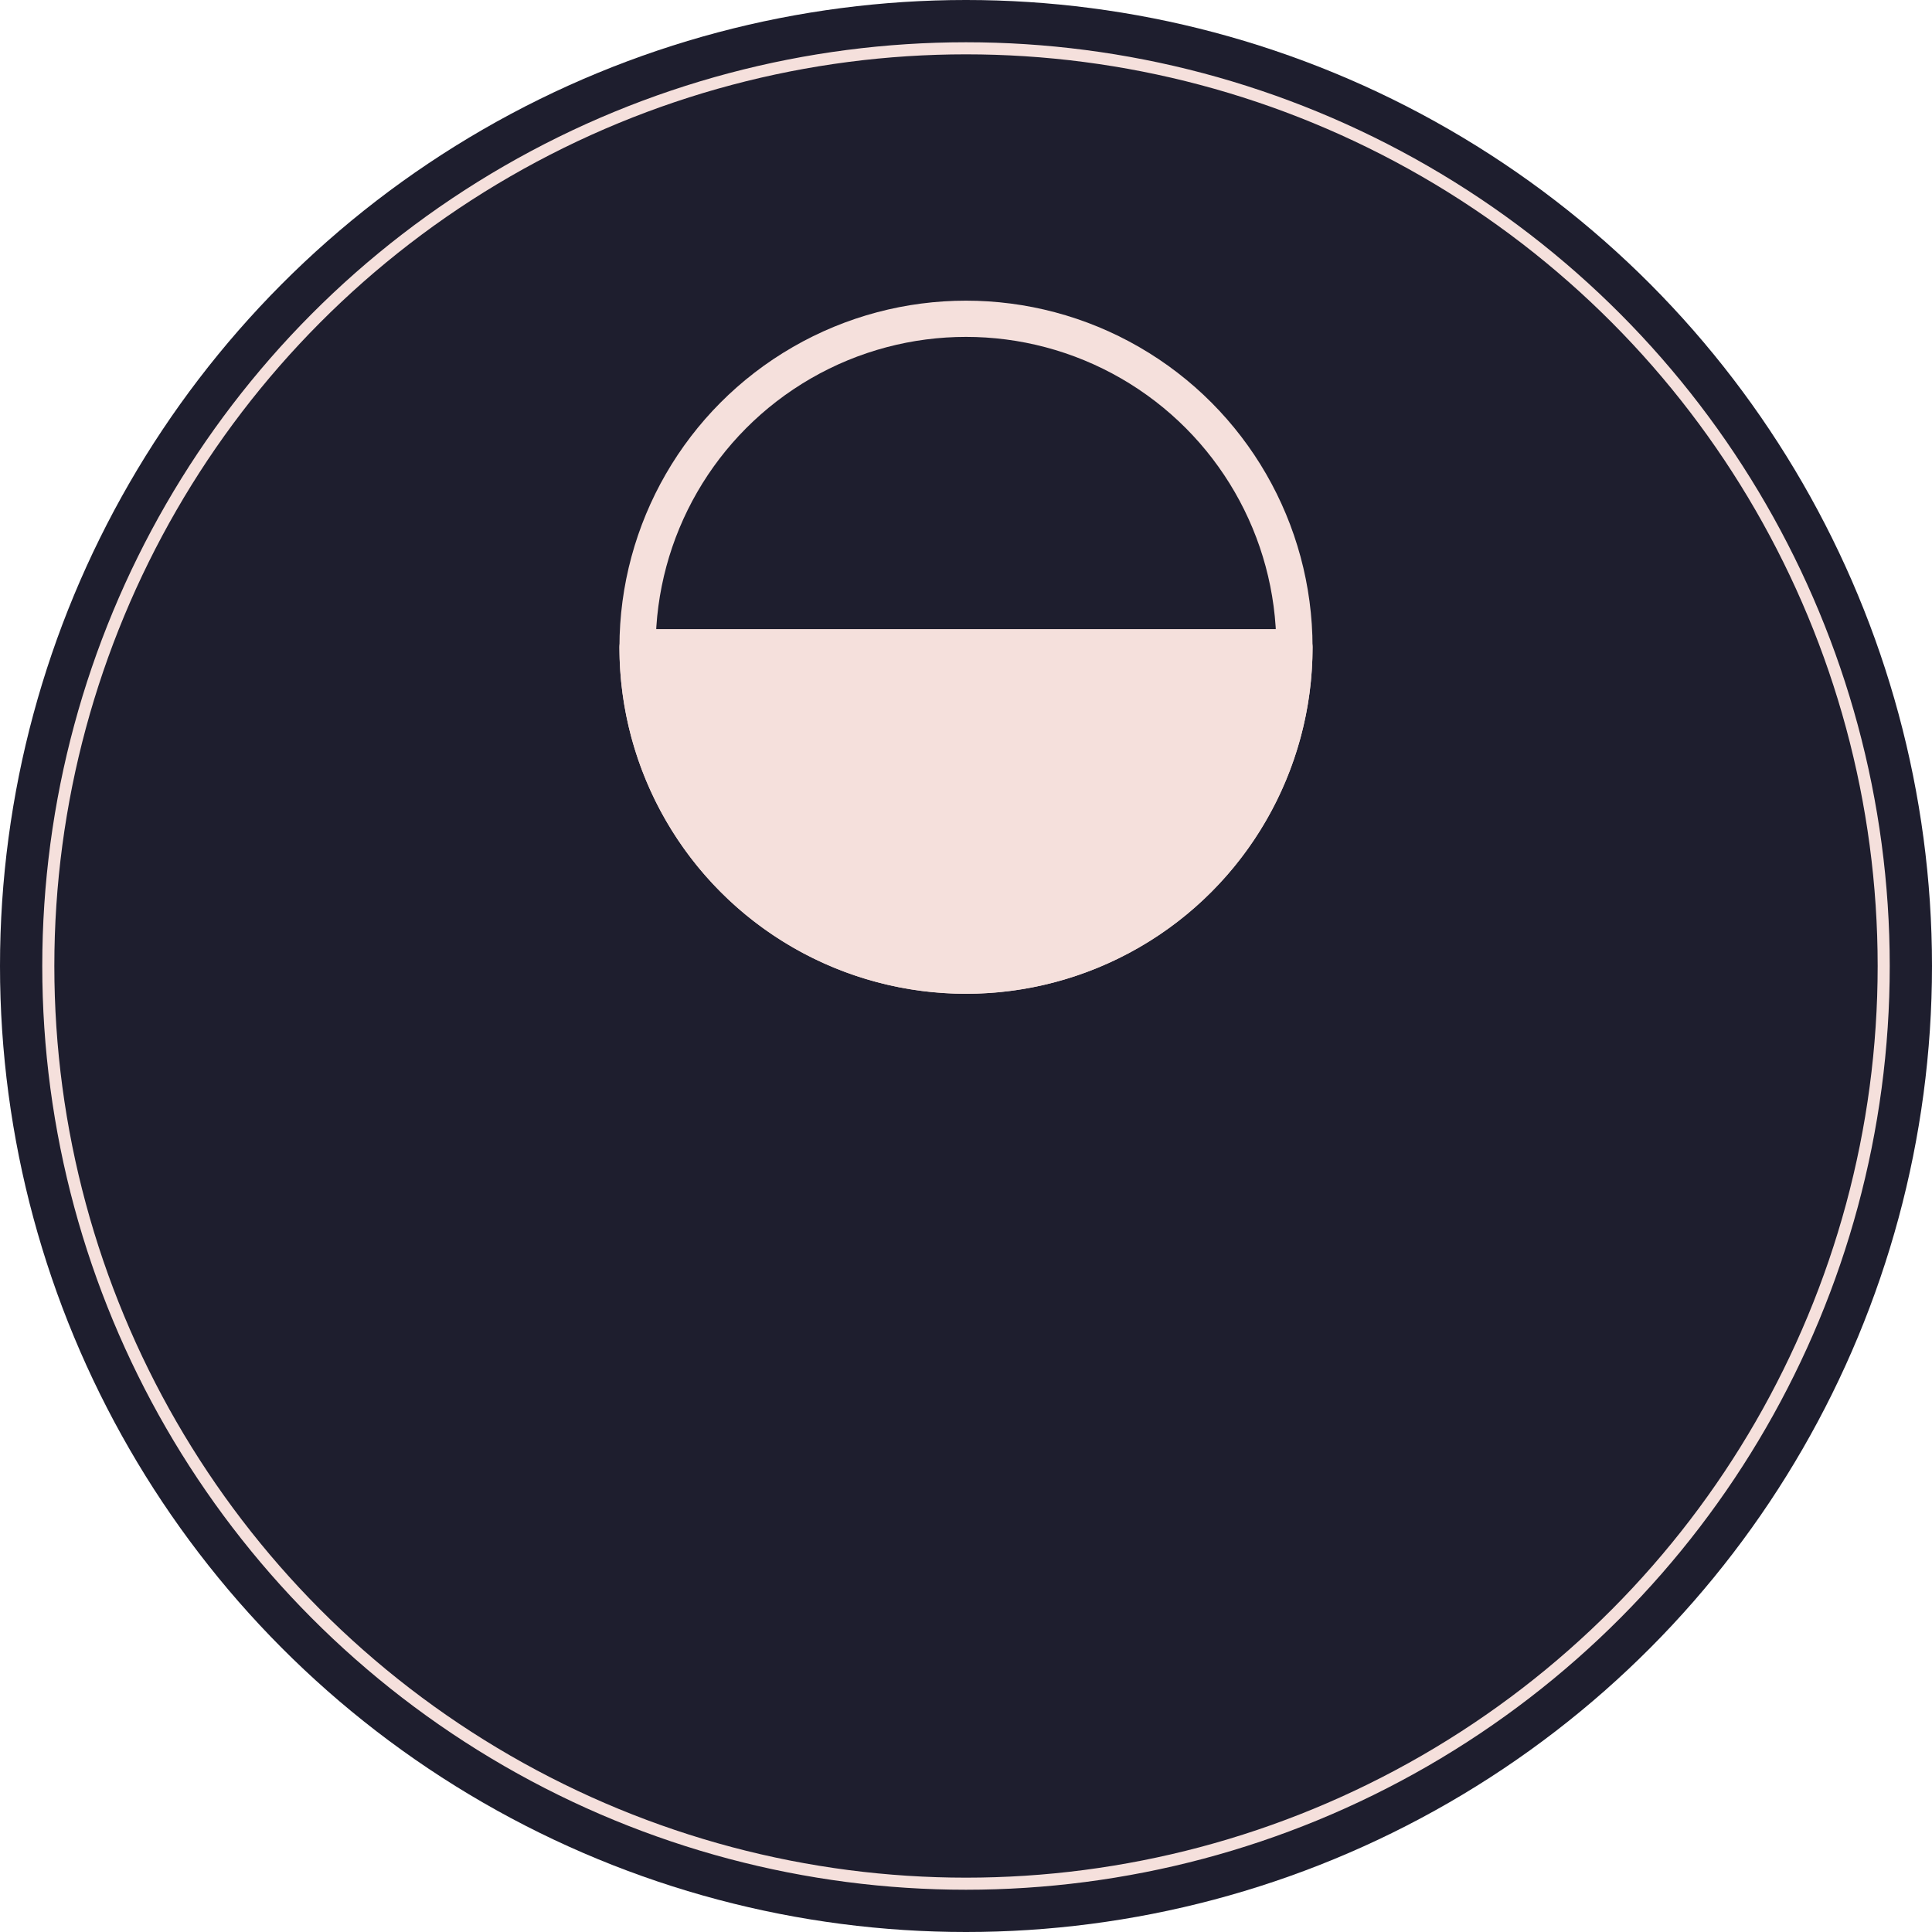
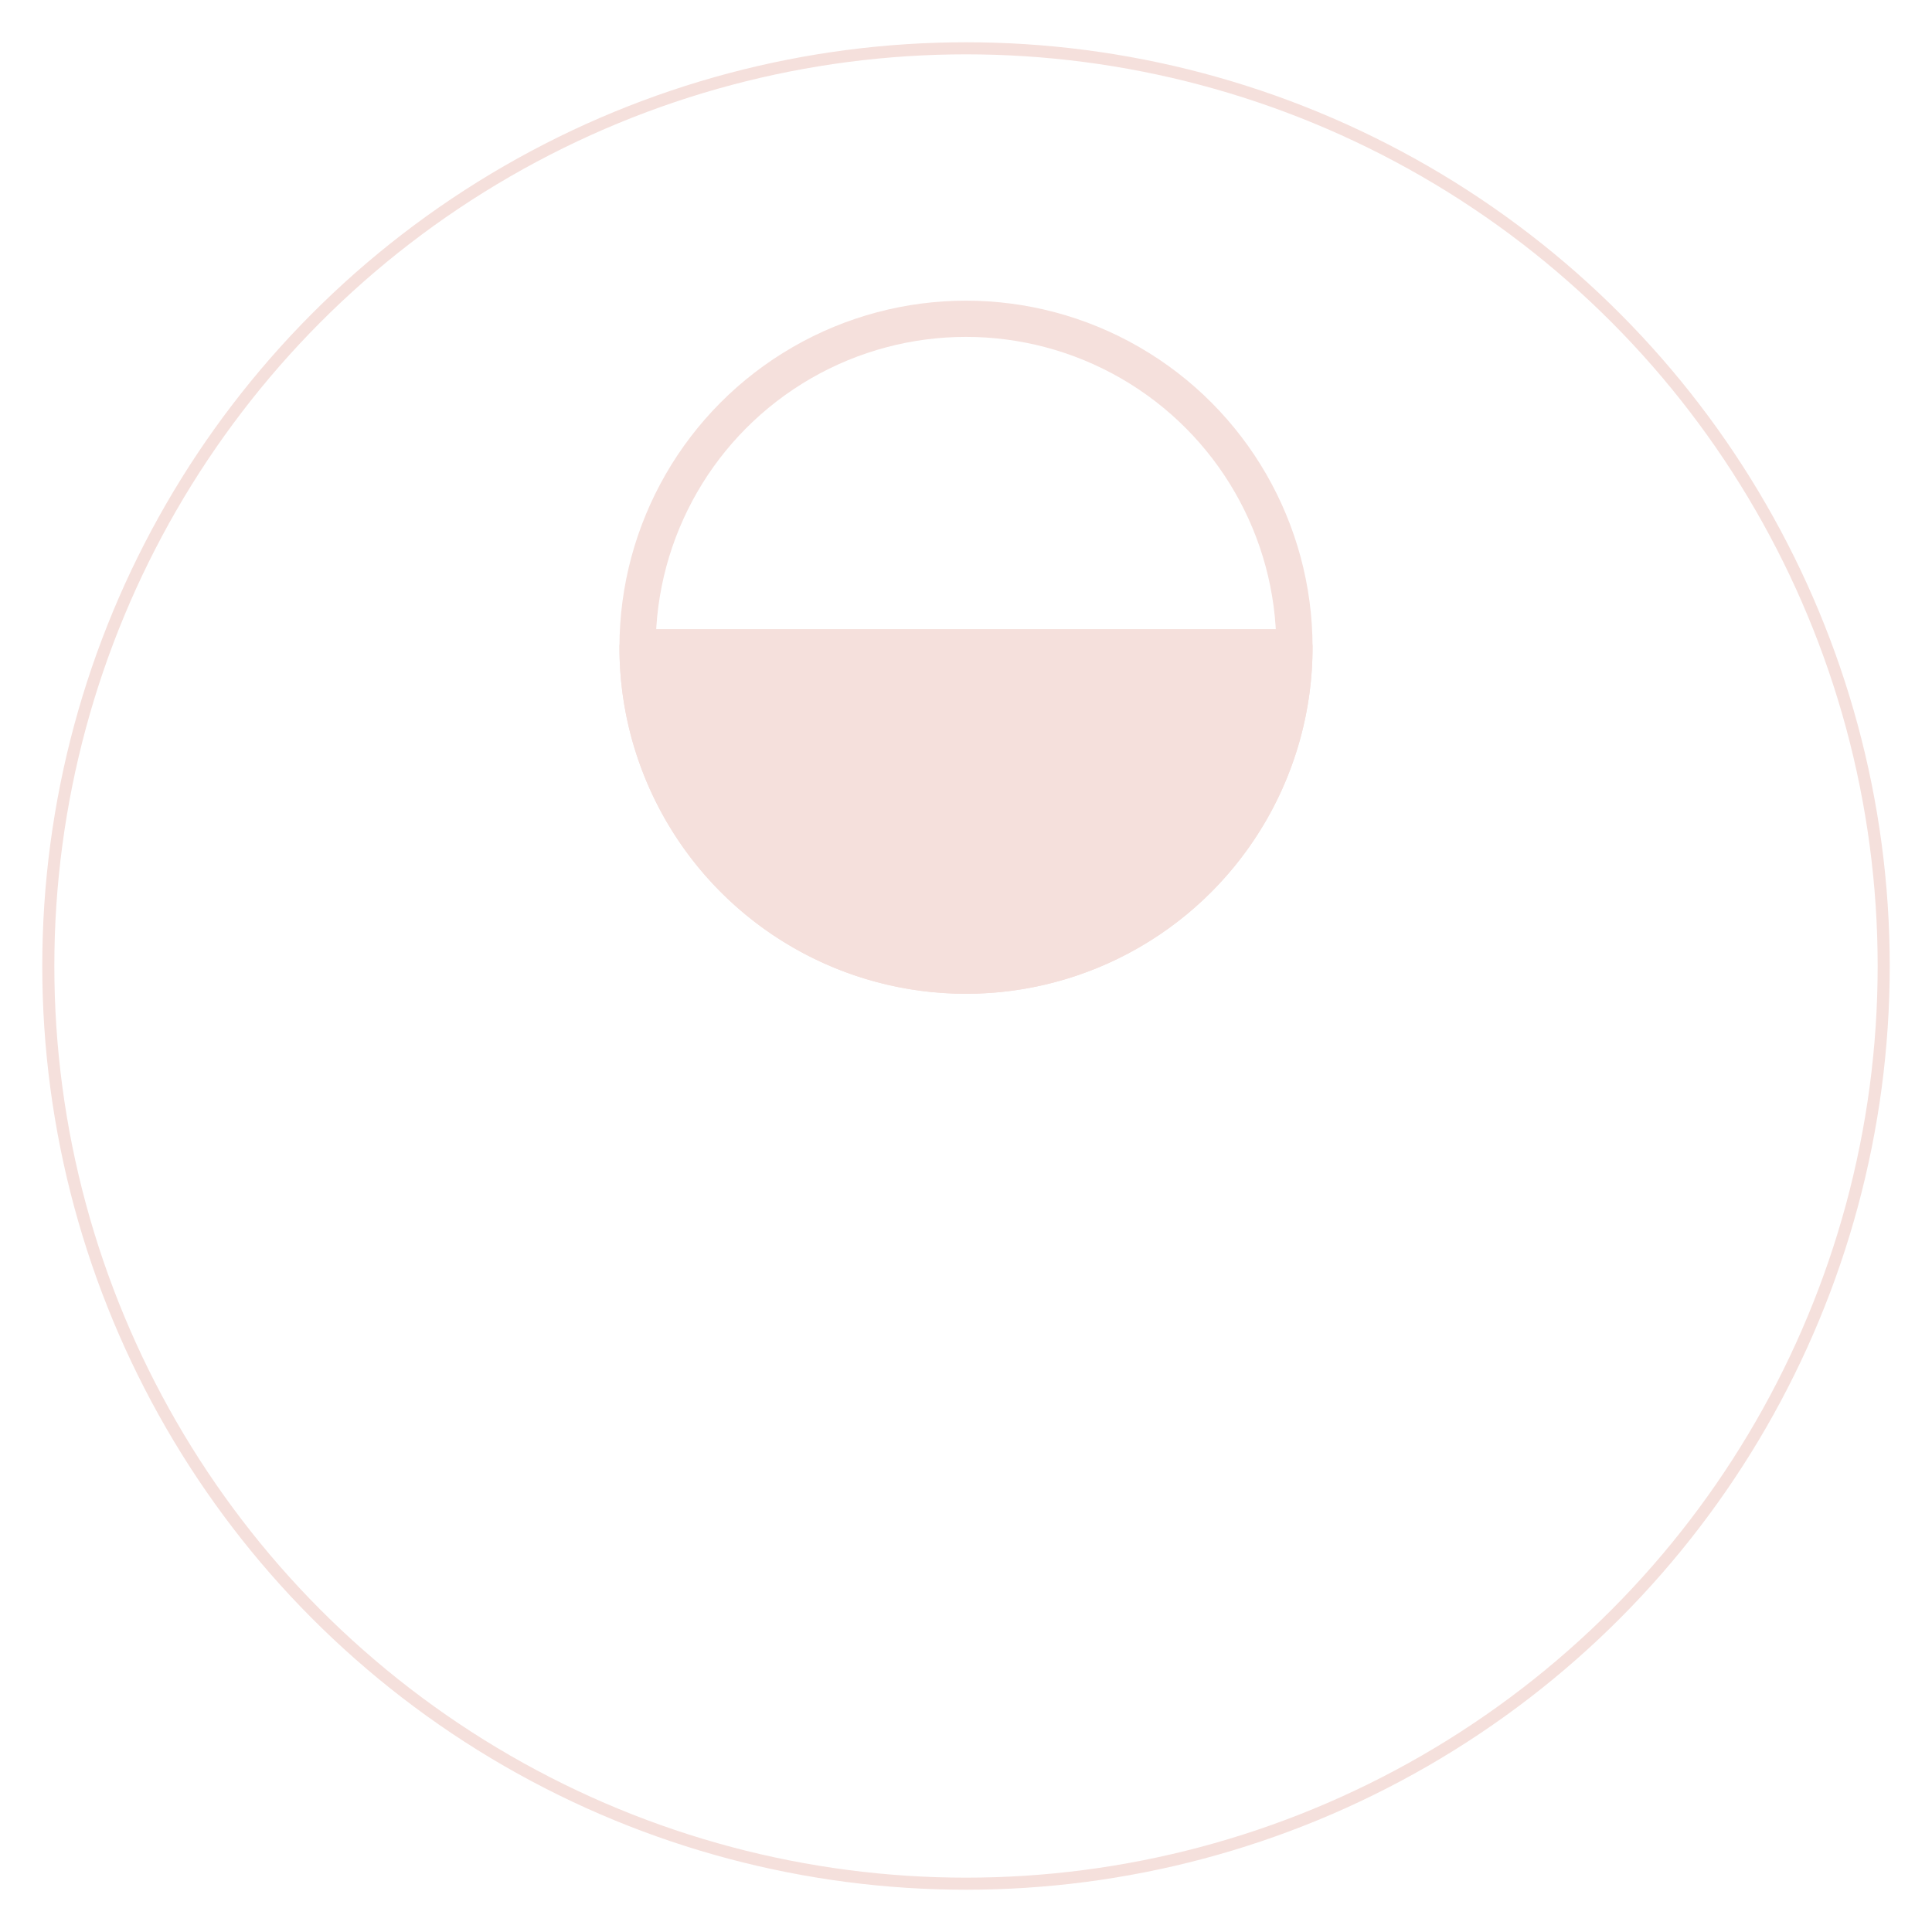
<svg xmlns="http://www.w3.org/2000/svg" height="800" width="800" version="1.1">
  <defs>
    <style type="text/css">
      /* dark css */
.background {
  fill: #1e1e2e;
}

.fg {
  fill: #f5e0dc;
  stroke: #f5e0dc;
}
.border {
  fill: none;
  stroke-width: 5;
}

.logo {
  stroke-width: 35;
  fill: none;
  stroke-linejoin: round;
  stroke-linecap: round;
}

.d {
  stroke-width: 15;
}
.m {
  stroke-dasharray: 2000;
  stroke-dashoffset: 2000;
  animation: draw 1s linear forwards;
}

@keyframes draw {
  to {
    stroke-dashoffset: 0;
  }
}

    </style>
  </defs>
  <g>
-     <circle class="background" cx="400.0" cy="400.0" r="400.0" />
    <circle class="fg border" cx="400.0" cy="400.0" r="380.0" />
  </g>
  <g class="fg logo">
    <path class="m" d="        M 280.4,548.0         l -160.0,0         l 80.0,-280.0         l 199.6,400.0         l 199.6,-400.0         l 80.0,280.0         l -160.0, 0         " />
    <g class="d">
      <animateTransform attributeName="transform" begin="0s" dur="1s" type="rotate" from="0 400.0 268.0" to="360 400.0 268.0" />
      <circle cx="400.0" cy="268.0" r="136.0" />
      <path class="fg" d="M 264.0,268.0 a 1 1 0 0 0 272.0 0 z" />
    </g>
  </g>
</svg>